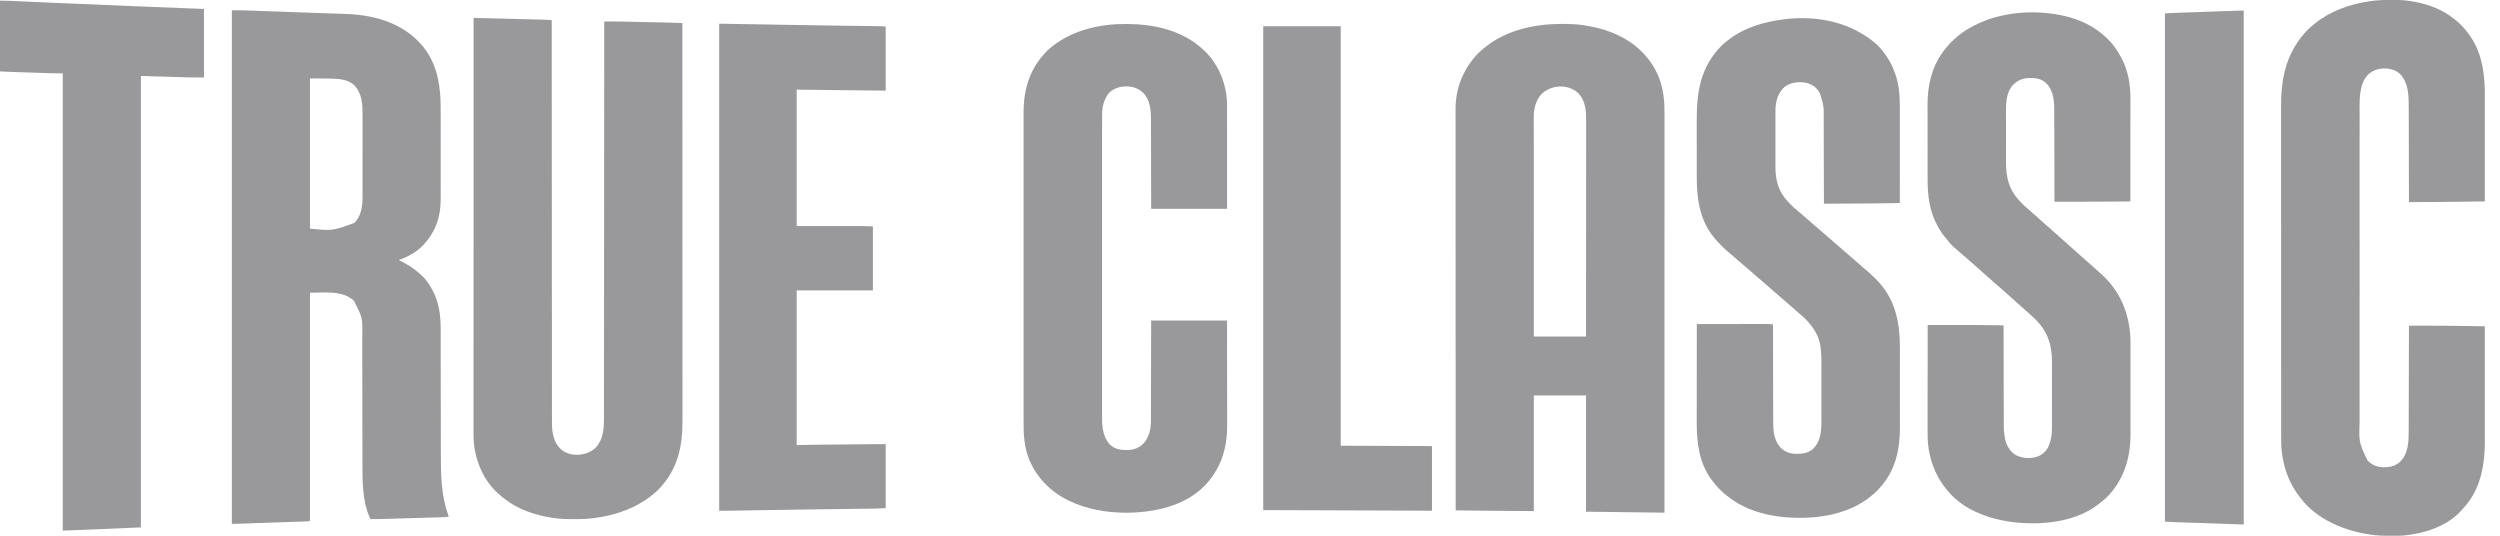
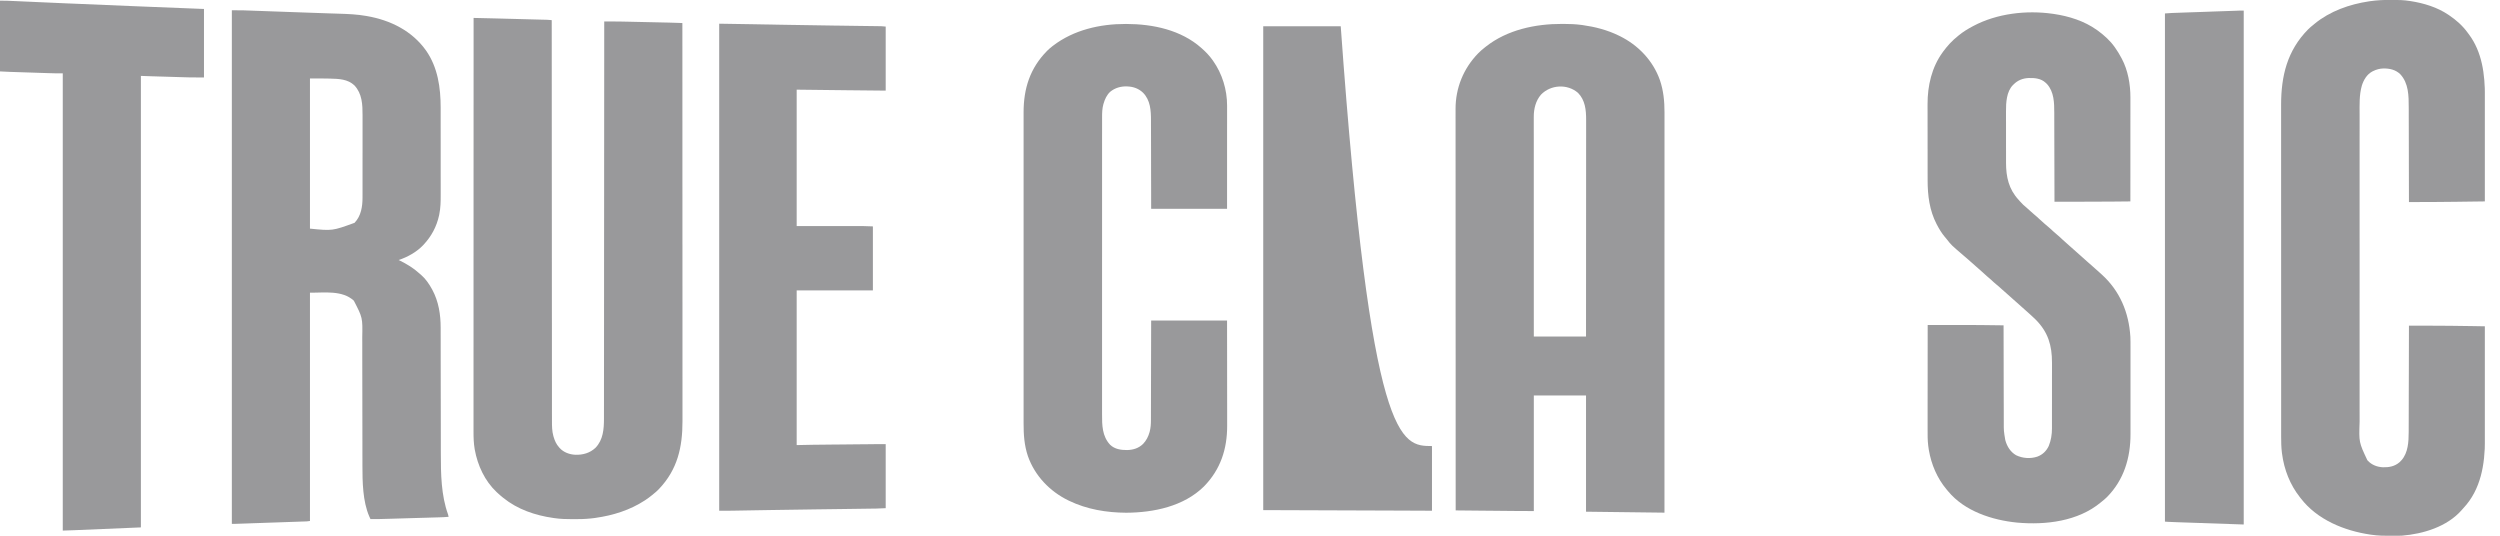
<svg xmlns="http://www.w3.org/2000/svg" width="140" height="30" viewBox="0 0 140 30" fill="none">
  <g clip-path="url(#clip0_11_324)">
    <path d="M12.983 0.574C13.477 0.574 13.477 0.574 13.629 0.58C13.647 0.58 13.665 0.581 13.683 0.581C13.742 0.584 13.8 0.586 13.858 0.588C13.901 0.589 13.944 0.591 13.987 0.592C14.102 0.596 14.217 0.601 14.332 0.605C14.442 0.609 14.552 0.613 14.662 0.616C14.882 0.624 15.102 0.632 15.321 0.64C15.53 0.647 15.739 0.655 15.948 0.662C15.961 0.663 15.974 0.663 15.987 0.664C16.115 0.668 16.242 0.673 16.37 0.677C16.434 0.679 16.497 0.682 16.561 0.684C16.579 0.685 16.579 0.685 16.598 0.685C16.774 0.692 16.949 0.698 17.124 0.704C17.557 0.72 17.989 0.735 18.422 0.749C18.477 0.751 18.532 0.752 18.587 0.754C18.605 0.755 18.623 0.755 18.641 0.756C18.675 0.757 18.71 0.758 18.745 0.759C18.825 0.762 18.906 0.764 18.986 0.767C19.495 0.782 20.006 0.804 20.507 0.893C20.527 0.897 20.527 0.897 20.547 0.9C21.865 1.129 23.078 1.727 23.863 2.837C24.52 3.781 24.677 4.909 24.677 6.032C24.677 6.103 24.677 6.175 24.677 6.246C24.677 6.386 24.677 6.525 24.677 6.665C24.677 6.778 24.677 6.892 24.677 7.005C24.677 7.328 24.678 7.651 24.678 7.974C24.678 8 24.678 8 24.678 8.027C24.678 8.053 24.678 8.053 24.678 8.079C24.678 8.361 24.678 8.642 24.678 8.924C24.678 9.214 24.678 9.504 24.678 9.794C24.678 9.956 24.678 10.119 24.679 10.281C24.679 10.419 24.679 10.558 24.679 10.696C24.679 10.766 24.679 10.837 24.679 10.907C24.68 11.275 24.675 11.64 24.6 12.002C24.596 12.021 24.593 12.039 24.589 12.058C24.452 12.689 24.163 13.229 23.724 13.7C23.712 13.713 23.699 13.726 23.687 13.74C23.321 14.12 22.823 14.395 22.325 14.561C22.343 14.569 22.36 14.578 22.378 14.586C22.781 14.785 23.151 15.007 23.484 15.311C23.523 15.346 23.562 15.38 23.602 15.414C23.843 15.625 24.037 15.912 24.19 16.192C24.196 16.204 24.202 16.215 24.209 16.226C24.565 16.885 24.677 17.615 24.677 18.356C24.677 18.389 24.677 18.422 24.677 18.455C24.677 18.546 24.677 18.636 24.677 18.726C24.677 18.824 24.678 18.921 24.678 19.019C24.678 19.188 24.678 19.357 24.678 19.526C24.679 19.771 24.679 20.016 24.679 20.261C24.68 20.66 24.681 21.059 24.681 21.458C24.681 21.47 24.681 21.482 24.681 21.494C24.682 21.771 24.682 22.049 24.682 22.326C24.683 22.338 24.683 22.35 24.683 22.362C24.683 22.422 24.683 22.482 24.683 22.542C24.683 22.554 24.683 22.566 24.683 22.578C24.683 22.602 24.683 22.626 24.683 22.65C24.683 23.059 24.684 23.468 24.685 23.877C24.685 24.121 24.686 24.365 24.686 24.609C24.686 24.776 24.686 24.944 24.686 25.112C24.687 25.208 24.687 25.305 24.687 25.401C24.687 26.536 24.701 27.736 25.093 28.815C25.106 28.857 25.114 28.899 25.122 28.942C24.932 28.961 24.742 28.966 24.551 28.972C24.516 28.973 24.48 28.974 24.444 28.975C24.348 28.978 24.251 28.981 24.155 28.983C24.074 28.986 23.993 28.988 23.912 28.991C23.721 28.996 23.53 29.002 23.338 29.007C23.142 29.013 22.946 29.019 22.75 29.024C22.581 29.029 22.412 29.035 22.242 29.039C22.142 29.042 22.041 29.045 21.94 29.048C21.127 29.072 21.127 29.072 20.747 29.068C20.733 29.037 20.719 29.006 20.704 28.975C20.696 28.958 20.689 28.94 20.68 28.923C20.309 28.071 20.296 26.97 20.296 26.058C20.296 26.024 20.296 25.99 20.296 25.956C20.296 25.864 20.296 25.773 20.296 25.681C20.296 25.581 20.296 25.482 20.295 25.382C20.295 25.21 20.295 25.038 20.295 24.866C20.294 24.617 20.294 24.368 20.294 24.119C20.293 23.714 20.292 23.309 20.292 22.904C20.292 22.892 20.292 22.88 20.292 22.868C20.291 22.586 20.291 22.304 20.291 22.022C20.291 22.01 20.291 21.997 20.291 21.985C20.291 21.924 20.291 21.863 20.29 21.801C20.29 21.789 20.29 21.777 20.29 21.765C20.29 21.74 20.29 21.716 20.29 21.692C20.29 21.276 20.289 20.86 20.288 20.445C20.288 20.196 20.288 19.948 20.287 19.7C20.287 19.529 20.287 19.359 20.287 19.189C20.287 19.091 20.286 18.993 20.286 18.895C20.308 17.792 20.308 17.792 19.815 16.838C19.162 16.238 18.151 16.4 17.358 16.39C17.358 20.609 17.358 24.828 17.358 29.175C17.237 29.195 17.237 29.195 17.173 29.198C17.159 29.198 17.144 29.199 17.129 29.199C17.114 29.2 17.098 29.2 17.082 29.201C17.065 29.201 17.048 29.202 17.031 29.203C16.975 29.204 16.918 29.206 16.862 29.208C16.822 29.21 16.781 29.211 16.741 29.213C16.631 29.216 16.521 29.22 16.411 29.224C16.297 29.228 16.182 29.232 16.067 29.236C15.874 29.242 15.681 29.249 15.488 29.256C15.29 29.262 15.091 29.269 14.893 29.276C14.881 29.277 14.869 29.277 14.856 29.277C14.832 29.278 14.807 29.279 14.782 29.28C14.77 29.28 14.758 29.281 14.746 29.281C14.733 29.282 14.721 29.282 14.709 29.283C14.508 29.29 14.308 29.297 14.107 29.303C14.039 29.306 13.97 29.308 13.902 29.311C13.794 29.314 13.687 29.318 13.579 29.322C13.54 29.323 13.5 29.324 13.461 29.326C13.407 29.328 13.353 29.329 13.299 29.331C13.284 29.332 13.268 29.332 13.252 29.333C13.238 29.333 13.223 29.334 13.208 29.334C13.195 29.335 13.183 29.335 13.17 29.336C13.108 29.337 13.045 29.337 12.983 29.337C12.983 19.845 12.983 10.353 12.983 0.574ZM17.358 4.393C17.358 7.169 17.358 9.944 17.358 12.803C18.614 12.929 18.614 12.929 19.855 12.478C20.223 12.09 20.302 11.57 20.301 11.056C20.301 11.023 20.301 11.023 20.301 10.991C20.302 10.932 20.302 10.873 20.302 10.814C20.302 10.75 20.302 10.686 20.302 10.622C20.302 10.498 20.302 10.373 20.302 10.248C20.302 10.146 20.302 10.045 20.302 9.943C20.302 9.655 20.302 9.366 20.302 9.077C20.302 9.062 20.302 9.046 20.302 9.03C20.302 9.007 20.302 9.007 20.302 8.983C20.302 8.731 20.302 8.48 20.303 8.228C20.303 7.969 20.303 7.71 20.303 7.451C20.303 7.305 20.303 7.16 20.303 7.015C20.303 6.891 20.303 6.768 20.303 6.644C20.303 6.581 20.303 6.518 20.303 6.455C20.305 5.855 20.281 5.249 19.85 4.785C19.476 4.427 18.973 4.414 18.485 4.402C18.443 4.401 18.401 4.4 18.36 4.399C18.026 4.39 17.692 4.393 17.358 4.393Z" fill="#99999B" />
    <path d="M87.482 1.339C87.504 1.339 87.525 1.339 87.548 1.339C87.896 1.34 88.238 1.351 88.583 1.399C88.596 1.4 88.609 1.402 88.622 1.404C89.324 1.502 90.006 1.678 90.645 1.99C90.668 2.001 90.668 2.001 90.69 2.012C91.733 2.519 92.571 3.393 92.957 4.493C93.156 5.08 93.213 5.677 93.212 6.293C93.212 6.333 93.212 6.372 93.212 6.411C93.212 6.519 93.212 6.626 93.212 6.734C93.212 6.839 93.212 6.944 93.212 7.049C93.212 7.266 93.212 7.484 93.212 7.701C93.212 7.921 93.212 8.141 93.212 8.361C93.212 8.382 93.212 8.382 93.212 8.403C93.212 8.474 93.212 8.545 93.212 8.616C93.212 9.129 93.212 9.643 93.212 10.156C93.212 10.664 93.212 11.172 93.212 11.681C93.212 11.696 93.212 11.712 93.212 11.729C93.212 11.873 93.212 12.017 93.212 12.161C93.212 12.52 93.212 12.878 93.211 13.237C93.211 13.253 93.211 13.269 93.211 13.286C93.211 14.08 93.211 14.874 93.211 15.668C93.211 15.943 93.211 16.219 93.211 16.494C93.211 16.52 93.211 16.52 93.211 16.546C93.211 17.34 93.211 18.134 93.211 18.929C93.211 18.98 93.211 19.032 93.211 19.084C93.211 19.425 93.211 19.767 93.211 20.109C93.211 20.789 93.211 21.469 93.211 22.149C93.211 22.182 93.211 22.214 93.211 22.247C93.21 23.244 93.21 24.242 93.21 25.239C93.21 25.279 93.21 25.32 93.21 25.36C93.21 26.476 93.21 27.593 93.21 28.709C91.76 28.691 90.31 28.673 88.817 28.655C88.817 26.507 88.817 24.359 88.817 22.146C87.852 22.146 86.887 22.146 85.894 22.146C85.894 24.282 85.894 26.418 85.894 28.619C85.595 28.619 85.296 28.619 84.997 28.616C84.959 28.616 84.921 28.615 84.882 28.615C84.78 28.614 84.677 28.613 84.575 28.612C84.467 28.611 84.359 28.61 84.251 28.609C84.048 28.607 83.845 28.605 83.641 28.603C83.41 28.601 83.178 28.599 82.946 28.597C82.47 28.592 81.994 28.588 81.518 28.583C81.518 27.887 81.518 27.191 81.517 26.495C81.517 26.481 81.517 26.468 81.517 26.453C81.517 24.993 81.516 23.533 81.516 22.073C81.516 22.04 81.516 22.008 81.516 21.975C81.516 21.294 81.516 20.613 81.516 19.932C81.515 19.59 81.515 19.248 81.515 18.906C81.515 18.854 81.515 18.802 81.515 18.751C81.515 17.956 81.515 17.162 81.514 16.367C81.514 16.351 81.514 16.333 81.514 16.316C81.514 16.041 81.514 15.765 81.514 15.49C81.514 14.697 81.513 13.904 81.513 13.111C81.513 13.094 81.513 13.078 81.513 13.061C81.513 12.703 81.513 12.344 81.513 11.986C81.513 11.842 81.513 11.698 81.513 11.554C81.513 11.538 81.513 11.522 81.513 11.506C81.513 10.998 81.513 10.49 81.513 9.982C81.512 9.47 81.512 8.958 81.512 8.446C81.512 8.375 81.512 8.305 81.512 8.234C81.512 8.22 81.512 8.206 81.512 8.192C81.512 7.972 81.512 7.753 81.512 7.534C81.511 7.318 81.511 7.102 81.512 6.886C81.512 6.77 81.512 6.655 81.511 6.539C81.511 6.434 81.511 6.329 81.512 6.224C81.512 6.186 81.511 6.148 81.511 6.111C81.507 4.929 81.955 3.83 82.778 2.986C82.89 2.873 83.006 2.769 83.132 2.672C83.154 2.654 83.177 2.636 83.199 2.618C84.398 1.667 85.981 1.334 87.482 1.339ZM86.295 5.301C85.997 5.645 85.89 6.099 85.891 6.543C85.891 6.564 85.891 6.586 85.891 6.608C85.891 6.667 85.891 6.726 85.891 6.785C85.891 6.849 85.891 6.913 85.891 6.978C85.891 7.09 85.891 7.203 85.891 7.316C85.892 7.483 85.892 7.65 85.892 7.818C85.891 8.1 85.892 8.381 85.892 8.663C85.892 8.942 85.892 9.221 85.892 9.5C85.892 9.517 85.892 9.535 85.892 9.553C85.892 9.641 85.892 9.729 85.892 9.817C85.892 10.441 85.892 11.065 85.892 11.688C85.892 12.294 85.892 12.901 85.893 13.507C85.893 13.525 85.893 13.544 85.893 13.563C85.893 13.751 85.893 13.938 85.893 14.126C85.893 14.508 85.893 14.89 85.893 15.273C85.893 15.29 85.893 15.308 85.893 15.326C85.893 15.864 85.893 16.403 85.893 16.942C85.893 16.957 85.893 16.972 85.893 16.988C85.893 17.608 85.894 18.227 85.894 18.846C86.858 18.846 87.823 18.846 88.817 18.846C88.817 17.891 88.817 17.891 88.818 16.935C88.818 16.919 88.818 16.903 88.818 16.887C88.818 16.344 88.819 15.802 88.819 15.26C88.819 15.242 88.819 15.224 88.819 15.206C88.819 14.821 88.819 14.437 88.819 14.052C88.819 13.863 88.819 13.675 88.82 13.486C88.82 13.458 88.82 13.458 88.82 13.429C88.82 12.821 88.82 12.212 88.821 11.604C88.821 10.979 88.821 10.354 88.822 9.728C88.822 9.64 88.822 9.552 88.822 9.463C88.822 9.446 88.822 9.429 88.822 9.411C88.822 9.131 88.822 8.851 88.822 8.572C88.823 8.29 88.823 8.009 88.823 7.728C88.823 7.561 88.823 7.394 88.823 7.227C88.823 7.115 88.823 7.003 88.823 6.891C88.823 6.828 88.823 6.764 88.823 6.701C88.825 6.161 88.769 5.605 88.368 5.2C87.772 4.684 86.837 4.738 86.295 5.301Z" fill="#99999B" />
    <path d="M26.521 1.004C26.631 1.007 26.741 1.009 26.852 1.011C26.889 1.012 26.926 1.013 26.963 1.014C27.224 1.019 27.485 1.025 27.746 1.032C27.768 1.033 27.789 1.033 27.811 1.034C27.857 1.035 27.903 1.036 27.949 1.037C27.974 1.038 27.974 1.038 28 1.039C28.035 1.04 28.07 1.04 28.105 1.041C28.159 1.043 28.213 1.044 28.267 1.046C28.439 1.05 28.61 1.055 28.781 1.059C28.977 1.064 29.172 1.07 29.368 1.075C29.521 1.079 29.674 1.083 29.827 1.087C29.918 1.089 30.008 1.091 30.099 1.094C30.184 1.096 30.269 1.098 30.353 1.101C30.384 1.101 30.415 1.102 30.446 1.103C30.488 1.104 30.531 1.105 30.573 1.106C30.597 1.107 30.62 1.108 30.645 1.108C30.701 1.11 30.756 1.115 30.811 1.121C30.827 1.123 30.843 1.124 30.86 1.126C30.878 1.128 30.878 1.128 30.897 1.13C30.897 1.149 30.897 1.169 30.897 1.189C30.897 1.865 30.897 2.541 30.898 3.217C30.898 3.237 30.898 3.237 30.898 3.258C30.898 4.717 30.899 6.176 30.9 7.635C30.9 7.667 30.9 7.699 30.9 7.732C30.901 8.412 30.901 9.092 30.901 9.773C30.902 10.114 30.902 10.456 30.902 10.798C30.902 10.85 30.902 10.901 30.902 10.953C30.903 11.746 30.903 12.54 30.904 13.334C30.904 13.351 30.904 13.368 30.904 13.385C30.904 13.661 30.904 13.936 30.904 14.211C30.904 15.003 30.905 15.796 30.905 16.588C30.905 16.612 30.905 16.612 30.905 16.637C30.906 16.995 30.906 17.353 30.906 17.711C30.906 17.855 30.907 17.999 30.907 18.143C30.907 18.166 30.907 18.166 30.907 18.191C30.907 18.698 30.907 19.206 30.907 19.713C30.908 20.225 30.908 20.736 30.908 21.247C30.908 21.318 30.909 21.389 30.909 21.459C30.909 21.473 30.909 21.487 30.909 21.502C30.909 21.721 30.909 21.94 30.909 22.159C30.909 22.375 30.909 22.591 30.909 22.806C30.909 22.922 30.91 23.037 30.909 23.152C30.909 23.258 30.91 23.363 30.91 23.468C30.91 23.505 30.91 23.543 30.91 23.581C30.909 23.86 30.913 24.144 30.988 24.415C30.992 24.429 30.996 24.443 31 24.457C31.062 24.673 31.155 24.884 31.309 25.051C31.32 25.064 31.332 25.077 31.344 25.091C31.569 25.337 31.899 25.453 32.227 25.467C32.645 25.479 33.036 25.369 33.346 25.078C33.78 24.629 33.822 24.024 33.822 23.432C33.822 23.393 33.822 23.354 33.822 23.315C33.822 23.208 33.822 23.102 33.822 22.995C33.822 22.879 33.822 22.763 33.823 22.647C33.823 22.443 33.823 22.24 33.823 22.036C33.823 21.818 33.823 21.599 33.823 21.381C33.823 21.367 33.823 21.354 33.823 21.339C33.824 21.269 33.824 21.199 33.824 21.128C33.824 20.619 33.824 20.11 33.825 19.601C33.825 19.097 33.825 18.593 33.826 18.089C33.826 18.073 33.826 18.058 33.826 18.042C33.826 17.898 33.826 17.756 33.826 17.613C33.826 17.257 33.827 16.901 33.827 16.546C33.827 16.53 33.827 16.514 33.827 16.497C33.827 15.71 33.828 14.922 33.828 14.135C33.829 13.862 33.829 13.589 33.829 13.315C33.829 13.298 33.829 13.281 33.829 13.264C33.83 12.476 33.83 11.688 33.831 10.901C33.831 10.85 33.831 10.798 33.831 10.747C33.831 10.408 33.831 10.069 33.831 9.73C33.832 9.056 33.833 8.381 33.833 7.707C33.833 7.675 33.833 7.643 33.833 7.611C33.834 6.165 33.835 4.719 33.836 3.273C33.836 3.26 33.836 3.246 33.836 3.232C33.837 2.555 33.837 1.878 33.837 1.201C33.923 1.201 34.009 1.201 34.095 1.201C34.124 1.201 34.153 1.201 34.182 1.201C34.398 1.201 34.614 1.203 34.83 1.208C34.862 1.208 34.893 1.209 34.925 1.21C35.009 1.212 35.092 1.213 35.176 1.215C35.265 1.217 35.354 1.219 35.442 1.221C35.591 1.224 35.74 1.228 35.889 1.231C36.059 1.235 36.23 1.239 36.401 1.242C36.567 1.246 36.733 1.25 36.899 1.253C36.969 1.255 37.039 1.256 37.109 1.258C37.191 1.26 37.274 1.262 37.356 1.263C37.386 1.264 37.416 1.265 37.446 1.265C37.627 1.269 37.809 1.275 37.991 1.282C38.012 1.283 38.033 1.284 38.056 1.285C38.108 1.287 38.16 1.289 38.213 1.291C38.213 1.995 38.213 2.699 38.214 3.403C38.214 3.417 38.214 3.431 38.214 3.445C38.214 4.921 38.215 6.398 38.215 7.875C38.215 7.908 38.215 7.94 38.215 7.973C38.215 8.662 38.215 9.351 38.215 10.04C38.216 10.386 38.216 10.732 38.216 11.078C38.216 11.13 38.216 11.182 38.216 11.235C38.216 12.038 38.216 12.842 38.216 13.645C38.217 13.662 38.217 13.68 38.217 13.697C38.217 13.976 38.217 14.254 38.217 14.532C38.217 15.334 38.218 16.137 38.218 16.939C38.218 16.955 38.218 16.972 38.218 16.989C38.218 17.351 38.218 17.713 38.218 18.076C38.218 18.222 38.218 18.368 38.218 18.514C38.218 18.529 38.218 18.545 38.218 18.562C38.218 19.076 38.218 19.589 38.218 20.103C38.219 20.62 38.219 21.138 38.219 21.656C38.219 21.728 38.219 21.799 38.219 21.871C38.219 21.892 38.219 21.892 38.219 21.914C38.219 22.135 38.219 22.357 38.219 22.579C38.219 22.797 38.219 23.016 38.219 23.234C38.219 23.351 38.219 23.468 38.219 23.584C38.222 25.041 37.938 26.299 36.904 27.382C36.891 27.395 36.878 27.409 36.865 27.422C36.781 27.51 36.689 27.586 36.595 27.661C36.569 27.681 36.545 27.702 36.52 27.723C36.405 27.818 36.287 27.906 36.163 27.988C36.144 28.001 36.126 28.013 36.106 28.026C35.279 28.566 34.33 28.863 33.357 29C33.337 29.003 33.318 29.006 33.298 29.009C33.233 29.017 33.168 29.025 33.102 29.032C33.087 29.033 33.073 29.035 33.058 29.036C32.752 29.068 32.449 29.074 32.142 29.073C32.118 29.073 32.094 29.073 32.07 29.073C31.723 29.072 31.383 29.065 31.04 29.014C31.018 29.011 30.996 29.008 30.974 29.004C29.976 28.862 28.98 28.525 28.189 27.884C28.165 27.865 28.165 27.865 28.141 27.846C28.038 27.764 27.94 27.677 27.844 27.587C27.826 27.57 27.826 27.57 27.808 27.554C27.149 26.934 26.747 26.064 26.588 25.184C26.586 25.169 26.583 25.155 26.58 25.139C26.526 24.818 26.516 24.493 26.517 24.168C26.517 24.127 26.517 24.086 26.517 24.046C26.517 23.935 26.517 23.823 26.517 23.712C26.517 23.604 26.517 23.495 26.517 23.387C26.517 23.162 26.517 22.938 26.517 22.713C26.517 22.486 26.517 22.258 26.517 22.031C26.517 22.017 26.517 22.002 26.517 21.987C26.517 21.914 26.517 21.84 26.517 21.767C26.517 21.237 26.517 20.706 26.517 20.176C26.518 19.651 26.518 19.126 26.518 18.601C26.518 18.584 26.518 18.568 26.518 18.551C26.518 18.402 26.518 18.253 26.518 18.104C26.518 17.733 26.518 17.363 26.518 16.992C26.518 16.975 26.518 16.958 26.518 16.941C26.518 16.121 26.518 15.3 26.518 14.48C26.519 14.196 26.519 13.911 26.519 13.627C26.519 13.609 26.519 13.591 26.519 13.573C26.519 12.752 26.519 11.931 26.519 11.11C26.519 11.057 26.519 11.004 26.519 10.95C26.519 10.597 26.519 10.244 26.519 9.891C26.52 9.188 26.52 8.485 26.52 7.782C26.52 7.748 26.52 7.715 26.52 7.682C26.52 6.175 26.52 4.669 26.521 3.163C26.521 3.148 26.521 3.134 26.521 3.12C26.521 2.415 26.521 1.709 26.521 1.004Z" fill="#99999B" />
    <path d="M114.943 0.771C114.965 0.774 114.987 0.777 115.009 0.78C115.865 0.906 116.727 1.176 117.436 1.686C117.454 1.699 117.473 1.712 117.492 1.726C117.84 1.982 118.172 2.281 118.422 2.636C118.431 2.648 118.439 2.661 118.448 2.673C118.577 2.858 118.694 3.047 118.799 3.246C118.804 3.256 118.81 3.267 118.816 3.278C119.167 3.933 119.305 4.724 119.303 5.459C119.303 5.484 119.303 5.51 119.303 5.535C119.303 5.604 119.303 5.672 119.303 5.741C119.303 5.816 119.303 5.89 119.303 5.964C119.303 6.093 119.303 6.222 119.303 6.351C119.302 6.537 119.302 6.723 119.302 6.909C119.302 7.211 119.302 7.513 119.302 7.815C119.302 8.108 119.302 8.401 119.302 8.695C119.302 8.713 119.302 8.731 119.302 8.75C119.302 8.84 119.302 8.931 119.302 9.022C119.301 9.774 119.301 10.527 119.301 11.279C118.999 11.282 118.698 11.285 118.396 11.288C118.373 11.288 118.351 11.289 118.327 11.289C117.553 11.296 116.78 11.299 116.006 11.298C115.994 11.298 115.982 11.298 115.969 11.298C115.663 11.298 115.357 11.298 115.051 11.297C115.051 11.286 115.051 11.274 115.051 11.263C115.049 10.588 115.048 9.913 115.046 9.238C115.046 9.157 115.045 9.076 115.045 8.994C115.045 8.97 115.045 8.97 115.045 8.945C115.044 8.684 115.044 8.423 115.043 8.162C115.043 7.894 115.042 7.626 115.041 7.357C115.041 7.192 115.04 7.027 115.04 6.862C115.04 6.748 115.039 6.634 115.039 6.521C115.039 6.455 115.039 6.39 115.039 6.325C115.038 5.76 115.032 5.146 114.629 4.703C114.607 4.683 114.607 4.683 114.585 4.662C114.576 4.654 114.568 4.645 114.559 4.637C114.297 4.391 113.945 4.359 113.604 4.369C113.274 4.384 112.988 4.495 112.756 4.734C112.744 4.745 112.733 4.755 112.722 4.766C112.363 5.132 112.334 5.751 112.336 6.23C112.336 6.264 112.336 6.299 112.336 6.333C112.336 6.426 112.336 6.519 112.336 6.611C112.337 6.709 112.337 6.807 112.337 6.904C112.337 7.068 112.337 7.232 112.337 7.396C112.337 7.585 112.338 7.773 112.337 7.962C112.337 8.145 112.337 8.327 112.338 8.51C112.338 8.587 112.338 8.664 112.338 8.742C112.338 8.833 112.338 8.924 112.338 9.015C112.338 9.048 112.338 9.081 112.338 9.114C112.337 9.906 112.492 10.599 113.042 11.189C113.062 11.213 113.082 11.236 113.102 11.259C113.232 11.408 113.373 11.543 113.528 11.666C113.59 11.717 113.648 11.771 113.706 11.826C113.779 11.895 113.852 11.961 113.93 12.023C114.032 12.105 114.127 12.194 114.222 12.283C114.277 12.334 114.332 12.384 114.389 12.433C114.43 12.468 114.47 12.505 114.51 12.541C114.57 12.596 114.632 12.648 114.696 12.699C114.791 12.776 114.88 12.86 114.969 12.944C115.033 13.004 115.098 13.062 115.167 13.117C115.275 13.203 115.373 13.297 115.473 13.391C115.529 13.444 115.586 13.495 115.645 13.545C115.686 13.581 115.727 13.618 115.768 13.655C115.822 13.703 115.875 13.751 115.929 13.799C115.999 13.859 116.068 13.921 116.137 13.983C116.175 14.018 116.214 14.052 116.252 14.085C116.322 14.146 116.391 14.208 116.46 14.27C116.498 14.305 116.536 14.339 116.575 14.372C116.675 14.46 116.774 14.549 116.872 14.638C116.982 14.737 117.093 14.836 117.205 14.931C117.341 15.047 117.474 15.165 117.604 15.287C117.633 15.313 117.661 15.339 117.69 15.365C118.713 16.287 119.218 17.501 119.301 18.864C119.309 19.052 119.308 19.239 119.308 19.427C119.308 19.498 119.308 19.57 119.308 19.642C119.308 19.781 119.308 19.921 119.308 20.06C119.308 20.174 119.308 20.287 119.308 20.401C119.308 20.417 119.308 20.433 119.308 20.45C119.308 20.483 119.308 20.516 119.308 20.549C119.308 20.858 119.308 21.167 119.308 21.476C119.307 21.74 119.307 22.004 119.308 22.268C119.308 22.576 119.308 22.884 119.308 23.192C119.308 23.225 119.308 23.258 119.308 23.291C119.308 23.307 119.308 23.323 119.308 23.34C119.308 23.453 119.308 23.566 119.308 23.68C119.308 23.818 119.308 23.956 119.308 24.094C119.308 24.164 119.308 24.235 119.308 24.305C119.311 25.634 118.941 26.875 117.991 27.836C117.895 27.931 117.793 28.016 117.687 28.099C117.673 28.11 117.66 28.122 117.646 28.133C116.368 29.197 114.554 29.41 112.953 29.265C111.563 29.127 110.019 28.629 109.095 27.512C109.084 27.499 109.073 27.485 109.062 27.472C109.044 27.451 109.027 27.43 109.009 27.41C108.483 26.783 108.155 26.014 108.017 25.21C108.014 25.194 108.012 25.178 108.009 25.162C108 25.107 107.993 25.052 107.986 24.997C107.983 24.98 107.983 24.98 107.981 24.962C107.942 24.654 107.945 24.345 107.946 24.034C107.946 23.955 107.946 23.877 107.946 23.798C107.946 23.663 107.946 23.527 107.946 23.392C107.946 23.196 107.946 23 107.946 22.804C107.947 22.485 107.947 22.167 107.947 21.849C107.947 21.54 107.948 21.232 107.948 20.923C107.948 20.904 107.948 20.885 107.948 20.865C107.948 20.769 107.948 20.674 107.948 20.578C107.948 19.785 107.949 18.993 107.95 18.201C108.311 18.2 108.671 18.2 109.032 18.2C109.2 18.2 109.368 18.2 109.535 18.199C110.424 18.198 111.312 18.203 112.2 18.219C112.2 18.231 112.2 18.243 112.2 18.256C112.201 18.99 112.203 19.723 112.205 20.457C112.205 20.545 112.205 20.633 112.205 20.722C112.205 20.739 112.205 20.757 112.205 20.775C112.206 21.059 112.207 21.342 112.207 21.626C112.208 21.918 112.209 22.209 112.209 22.501C112.21 22.68 112.21 22.86 112.211 23.04C112.211 23.163 112.211 23.287 112.211 23.41C112.212 23.481 112.212 23.552 112.212 23.623C112.21 24.127 112.21 24.127 112.292 24.623C112.297 24.645 112.297 24.645 112.303 24.668C112.396 25.006 112.592 25.315 112.901 25.492C113.261 25.668 113.704 25.7 114.085 25.573C114.381 25.466 114.592 25.263 114.728 24.979C114.858 24.663 114.91 24.331 114.91 23.991C114.91 23.973 114.91 23.956 114.91 23.939C114.91 23.882 114.91 23.825 114.91 23.768C114.91 23.727 114.91 23.686 114.91 23.645C114.91 23.534 114.91 23.422 114.91 23.311C114.91 23.241 114.91 23.172 114.91 23.102C114.911 22.871 114.911 22.64 114.911 22.409C114.911 22.397 114.911 22.385 114.911 22.372C114.911 22.359 114.911 22.347 114.911 22.334C114.911 22.133 114.911 21.932 114.911 21.731C114.911 21.524 114.911 21.317 114.911 21.11C114.911 20.994 114.912 20.878 114.912 20.762C114.912 20.652 114.912 20.543 114.912 20.433C114.912 20.394 114.912 20.354 114.912 20.314C114.914 19.345 114.694 18.603 114.007 17.907C113.914 17.814 113.82 17.724 113.721 17.638C113.677 17.599 113.633 17.559 113.589 17.519C113.521 17.457 113.453 17.396 113.384 17.336C113.341 17.299 113.299 17.261 113.258 17.224C113.204 17.175 113.151 17.127 113.096 17.08C113.026 17.019 112.958 16.957 112.889 16.895C112.851 16.861 112.812 16.827 112.773 16.793C112.704 16.732 112.635 16.67 112.566 16.608C112.528 16.574 112.489 16.54 112.451 16.506C112.381 16.445 112.312 16.383 112.243 16.321C112.194 16.277 112.143 16.233 112.093 16.189C112.052 16.152 112.011 16.115 111.97 16.078C111.909 16.023 111.848 15.971 111.784 15.92C111.688 15.843 111.599 15.76 111.51 15.675C111.431 15.601 111.349 15.531 111.264 15.463C111.179 15.393 111.1 15.317 111.02 15.242C110.936 15.164 110.849 15.089 110.762 15.014C110.639 14.91 110.519 14.803 110.4 14.694C110.3 14.601 110.195 14.513 110.092 14.424C110.047 14.386 110.003 14.348 109.958 14.31C109.947 14.3 109.936 14.29 109.924 14.28C109.274 13.723 109.274 13.723 109.026 13.406C108.986 13.354 108.944 13.305 108.901 13.256C108.731 13.051 108.593 12.824 108.47 12.588C108.459 12.568 108.459 12.568 108.448 12.547C108.053 11.785 107.947 10.949 107.947 10.102C107.947 10.039 107.947 9.977 107.947 9.914C107.946 9.778 107.946 9.642 107.946 9.506C107.946 9.421 107.946 9.335 107.946 9.25C107.946 9.013 107.946 8.776 107.946 8.539C107.946 8.524 107.946 8.509 107.946 8.493C107.946 8.478 107.946 8.463 107.946 8.447C107.946 8.417 107.946 8.386 107.946 8.355C107.945 8.34 107.945 8.325 107.945 8.309C107.945 8.063 107.945 7.817 107.945 7.57C107.944 7.317 107.944 7.063 107.944 6.809C107.944 6.667 107.944 6.525 107.944 6.383C107.943 6.262 107.943 6.141 107.943 6.019C107.943 5.958 107.943 5.896 107.943 5.835C107.94 4.805 108.176 3.767 108.793 2.923C108.8 2.913 108.807 2.903 108.814 2.893C109.051 2.571 109.32 2.273 109.635 2.026C109.648 2.015 109.661 2.005 109.674 1.993C109.918 1.789 110.197 1.619 110.478 1.47C110.489 1.465 110.5 1.459 110.511 1.453C111.825 0.754 113.479 0.563 114.943 0.771Z" fill="#99999B" />
    <path d="M133.901 -0.006C133.934 -0.006 133.934 -0.006 133.969 -0.005C134.295 -0.005 134.615 0.002 134.937 0.054C134.958 0.057 134.979 0.06 135 0.063C135.739 0.179 136.48 0.404 137.107 0.825C137.119 0.833 137.131 0.841 137.143 0.849C137.535 1.112 137.901 1.435 138.18 1.818C138.201 1.847 138.223 1.875 138.244 1.904C139.004 2.908 139.158 4.175 139.155 5.395C139.155 5.474 139.155 5.554 139.155 5.633C139.155 5.77 139.155 5.906 139.155 6.043C139.155 6.241 139.155 6.439 139.155 6.636C139.155 6.957 139.154 7.278 139.154 7.599C139.154 7.911 139.153 8.222 139.153 8.533C139.153 8.562 139.153 8.562 139.153 8.592C139.153 8.688 139.153 8.785 139.153 8.882C139.153 9.681 139.152 10.48 139.151 11.279C138.785 11.284 138.419 11.289 138.053 11.293C137.883 11.295 137.713 11.297 137.542 11.3C136.662 11.311 135.782 11.318 134.901 11.315C134.901 11.303 134.901 11.291 134.901 11.278C134.9 10.559 134.898 9.841 134.896 9.122C134.896 9.035 134.896 8.949 134.896 8.862C134.896 8.836 134.896 8.836 134.896 8.81C134.895 8.532 134.894 8.254 134.894 7.976C134.893 7.69 134.892 7.404 134.892 7.118C134.891 6.942 134.891 6.766 134.89 6.59C134.89 6.469 134.89 6.348 134.89 6.227C134.889 6.158 134.889 6.088 134.889 6.018C134.889 5.371 134.886 4.657 134.414 4.155C134.153 3.902 133.818 3.829 133.466 3.834C133.263 3.84 133.075 3.891 132.893 3.981C132.87 3.992 132.87 3.992 132.847 4.004C132.545 4.168 132.367 4.469 132.265 4.788C132.112 5.316 132.137 5.868 132.138 6.412C132.138 6.507 132.138 6.602 132.138 6.696C132.137 6.862 132.137 7.029 132.138 7.195C132.138 7.441 132.138 7.688 132.137 7.935C132.137 8.351 132.137 8.766 132.137 9.182C132.137 9.195 132.137 9.207 132.137 9.22C132.137 9.233 132.137 9.245 132.137 9.259C132.137 9.645 132.138 10.03 132.137 10.416C132.137 10.442 132.137 10.468 132.137 10.494C132.137 10.598 132.137 10.702 132.137 10.806C132.137 11.097 132.137 11.388 132.137 11.678C132.137 11.692 132.137 11.705 132.137 11.719C132.137 12.14 132.137 12.562 132.137 12.983C132.137 12.997 132.137 13.011 132.137 13.025C132.138 13.247 132.138 13.469 132.138 13.691C132.138 14.571 132.138 15.451 132.138 16.331C132.138 16.553 132.137 16.775 132.137 16.996C132.137 17.01 132.137 17.024 132.137 17.038C132.137 17.459 132.137 17.88 132.137 18.301C132.137 18.314 132.137 18.328 132.137 18.341C132.137 18.632 132.137 18.922 132.137 19.213C132.137 19.317 132.137 19.421 132.137 19.524C132.137 19.55 132.137 19.576 132.137 19.602C132.138 19.988 132.137 20.374 132.137 20.76C132.137 20.772 132.137 20.785 132.137 20.798C132.137 20.81 132.137 20.823 132.137 20.836C132.137 21.262 132.137 21.688 132.137 22.114C132.138 22.359 132.138 22.605 132.137 22.85C132.137 23.014 132.137 23.178 132.138 23.342C132.138 23.436 132.138 23.529 132.138 23.622C132.098 24.765 132.098 24.765 132.57 25.768C132.581 25.78 132.592 25.793 132.603 25.805C132.823 26.04 133.128 26.153 133.445 26.167C133.784 26.177 134.105 26.117 134.37 25.888C134.398 25.861 134.426 25.832 134.453 25.804C134.466 25.791 134.478 25.778 134.491 25.765C134.854 25.35 134.886 24.731 134.886 24.208C134.886 24.182 134.886 24.156 134.887 24.13C134.887 24.059 134.887 23.989 134.887 23.918C134.887 23.842 134.887 23.765 134.888 23.689C134.888 23.557 134.888 23.425 134.889 23.293C134.889 23.102 134.89 22.911 134.89 22.72C134.891 22.41 134.892 22.1 134.892 21.791C134.893 21.49 134.894 21.189 134.895 20.888C134.895 20.86 134.895 20.86 134.895 20.832C134.895 20.739 134.895 20.645 134.896 20.552C134.898 19.78 134.9 19.009 134.901 18.237C135.073 18.237 135.245 18.237 135.417 18.237C135.497 18.237 135.577 18.236 135.656 18.236C136.143 18.236 136.63 18.238 137.117 18.244C137.184 18.245 137.251 18.245 137.317 18.246C137.737 18.25 138.156 18.257 138.576 18.263C138.641 18.264 138.706 18.265 138.771 18.267C138.898 18.268 139.025 18.271 139.151 18.273C139.152 19.148 139.153 20.024 139.153 20.899C139.153 21.003 139.153 21.106 139.153 21.21C139.153 21.241 139.153 21.241 139.153 21.272C139.153 21.605 139.154 21.938 139.154 22.271C139.154 22.614 139.155 22.956 139.155 23.298C139.155 23.509 139.155 23.72 139.155 23.93C139.155 24.075 139.155 24.22 139.155 24.365C139.155 24.449 139.155 24.532 139.156 24.615C139.159 25.991 138.932 27.41 137.954 28.451C137.919 28.488 137.887 28.526 137.855 28.564C137.038 29.496 135.705 29.9 134.512 29.996C134.412 30.003 134.312 30.003 134.212 30.004C134.179 30.004 134.179 30.004 134.144 30.004C134.072 30.004 134 30.005 133.927 30.005C133.915 30.005 133.903 30.005 133.89 30.005C133.525 30.005 133.165 30 132.803 29.946C132.781 29.943 132.759 29.94 132.737 29.937C131.28 29.723 129.76 29.105 128.84 27.902C128.826 27.884 128.812 27.866 128.797 27.848C128.24 27.143 127.911 26.298 127.795 25.411C127.792 25.389 127.789 25.367 127.786 25.344C127.75 25.048 127.744 24.751 127.744 24.453C127.744 24.42 127.744 24.386 127.744 24.352C127.744 24.26 127.744 24.169 127.744 24.077C127.744 23.976 127.744 23.876 127.744 23.776C127.744 23.601 127.744 23.425 127.744 23.25C127.744 23.062 127.744 22.873 127.744 22.685C127.744 22.674 127.744 22.662 127.744 22.649C127.744 22.601 127.744 22.552 127.744 22.504C127.744 21.998 127.744 21.493 127.744 20.988C127.744 20.933 127.744 20.879 127.744 20.825C127.744 20.811 127.744 20.798 127.744 20.784C127.744 20.485 127.744 20.185 127.743 19.886C127.743 19.763 127.743 19.639 127.743 19.516C127.743 19.502 127.743 19.489 127.743 19.475C127.743 18.694 127.743 17.913 127.743 17.132C127.743 17.103 127.743 17.074 127.743 17.045C127.743 16.913 127.743 16.781 127.743 16.649C127.743 16.59 127.743 16.532 127.743 16.473C127.743 16.444 127.743 16.414 127.743 16.385C127.743 15.455 127.743 14.525 127.743 13.595C127.743 13.36 127.743 13.126 127.743 12.892C127.743 12.87 127.743 12.87 127.743 12.848C127.743 12.403 127.743 11.958 127.742 11.513C127.742 11.499 127.742 11.485 127.742 11.471C127.742 11.164 127.742 10.857 127.742 10.55C127.742 10.44 127.742 10.33 127.742 10.22C127.742 10.193 127.742 10.165 127.742 10.138C127.742 9.703 127.742 9.269 127.742 8.834C127.742 8.396 127.742 7.958 127.742 7.52C127.742 7.46 127.742 7.399 127.742 7.338C127.742 7.326 127.742 7.314 127.742 7.302C127.742 7.103 127.742 6.905 127.742 6.706C127.742 6.532 127.742 6.359 127.742 6.186C127.742 6.087 127.742 5.988 127.742 5.89C127.74 4.261 128.081 2.835 129.253 1.646C129.349 1.55 129.451 1.465 129.558 1.381C129.578 1.364 129.599 1.347 129.619 1.33C130.475 0.624 131.581 0.236 132.667 0.075C132.69 0.072 132.713 0.068 132.737 0.065C133.125 0.01 133.51 -0.007 133.901 -0.006Z" fill="#99999B" />
-     <path d="M105.078 2.47C105.215 2.601 105.342 2.736 105.457 2.887C105.465 2.897 105.473 2.907 105.481 2.917C105.605 3.08 105.715 3.247 105.816 3.425C105.825 3.441 105.825 3.441 105.834 3.457C105.944 3.648 106.026 3.847 106.103 4.053C106.11 4.072 106.11 4.072 106.118 4.092C106.357 4.734 106.393 5.406 106.392 6.083C106.392 6.154 106.392 6.226 106.392 6.297C106.392 6.419 106.392 6.542 106.392 6.665C106.392 6.843 106.391 7.02 106.391 7.198C106.391 7.486 106.391 7.774 106.391 8.063C106.391 8.343 106.391 8.622 106.391 8.902C106.391 8.92 106.391 8.937 106.391 8.955C106.391 9.041 106.391 9.128 106.391 9.215C106.39 9.933 106.39 10.651 106.39 11.369C105.906 11.38 105.421 11.389 104.937 11.392C104.863 11.393 104.789 11.393 104.714 11.393C104.59 11.394 104.466 11.395 104.342 11.396C104.185 11.397 104.028 11.398 103.871 11.399C103.732 11.399 103.594 11.4 103.456 11.401C103.413 11.401 103.37 11.402 103.327 11.402C102.931 11.404 102.536 11.405 102.14 11.405C102.14 11.394 102.14 11.383 102.14 11.372C102.138 10.727 102.137 10.083 102.135 9.438C102.135 9.361 102.134 9.283 102.134 9.205C102.134 9.182 102.134 9.182 102.134 9.159C102.133 8.909 102.133 8.66 102.132 8.411C102.132 8.155 102.131 7.898 102.13 7.642C102.13 7.484 102.129 7.327 102.129 7.169C102.129 7.06 102.129 6.952 102.128 6.843C102.128 6.781 102.128 6.718 102.128 6.656C102.132 5.936 102.132 5.936 101.925 5.254C101.918 5.24 101.911 5.226 101.904 5.211C101.758 4.929 101.539 4.768 101.243 4.662C101.19 4.646 101.137 4.634 101.082 4.626C101.07 4.624 101.057 4.622 101.044 4.62C100.673 4.57 100.269 4.627 99.961 4.848C99.752 5.017 99.622 5.229 99.534 5.481C99.53 5.493 99.526 5.505 99.522 5.517C99.434 5.789 99.424 6.075 99.425 6.359C99.425 6.394 99.425 6.43 99.425 6.466C99.425 6.561 99.425 6.657 99.425 6.752C99.425 6.853 99.425 6.954 99.425 7.055C99.425 7.224 99.425 7.394 99.425 7.563C99.425 7.757 99.425 7.952 99.425 8.147C99.425 8.315 99.425 8.483 99.425 8.651C99.425 8.751 99.425 8.851 99.425 8.951C99.425 9.045 99.425 9.14 99.425 9.234C99.425 9.268 99.425 9.302 99.425 9.336C99.423 9.96 99.54 10.563 99.934 11.064C99.948 11.081 99.961 11.098 99.975 11.116C100.168 11.352 100.385 11.577 100.625 11.764C100.675 11.803 100.721 11.846 100.768 11.889C100.832 11.948 100.898 12.004 100.965 12.059C101.051 12.128 101.131 12.201 101.212 12.275C101.26 12.318 101.309 12.359 101.36 12.4C101.445 12.469 101.526 12.541 101.606 12.616C101.655 12.659 101.704 12.7 101.754 12.741C101.84 12.809 101.92 12.882 102.001 12.956C102.049 12.999 102.098 13.04 102.148 13.08C102.229 13.146 102.306 13.215 102.382 13.286C102.456 13.354 102.533 13.417 102.611 13.48C102.679 13.536 102.743 13.596 102.808 13.656C102.856 13.699 102.905 13.739 102.955 13.78C103.036 13.845 103.113 13.914 103.189 13.985C103.247 14.039 103.307 14.09 103.368 14.139C103.449 14.204 103.526 14.273 103.602 14.344C103.659 14.397 103.718 14.448 103.78 14.497C103.855 14.557 103.926 14.62 103.996 14.686C104.082 14.767 104.171 14.843 104.263 14.917C104.325 14.968 104.384 15.022 104.444 15.076C104.49 15.118 104.539 15.157 104.588 15.196C104.672 15.264 104.748 15.338 104.824 15.415C104.86 15.451 104.896 15.484 104.935 15.517C105.041 15.607 105.132 15.712 105.224 15.816C105.233 15.826 105.242 15.836 105.251 15.846C106.16 16.86 106.397 18.13 106.394 19.455C106.394 19.521 106.394 19.588 106.395 19.654C106.395 19.783 106.395 19.912 106.395 20.041C106.395 20.146 106.395 20.251 106.395 20.356C106.395 20.371 106.395 20.386 106.395 20.402C106.395 20.433 106.395 20.463 106.395 20.494C106.395 20.78 106.395 21.066 106.394 21.351C106.394 21.595 106.394 21.84 106.394 22.084C106.395 22.369 106.395 22.654 106.395 22.939C106.395 22.97 106.395 23 106.395 23.03C106.395 23.046 106.395 23.061 106.395 23.076C106.395 23.181 106.395 23.285 106.395 23.39C106.395 23.518 106.395 23.646 106.395 23.774C106.394 23.839 106.394 23.904 106.395 23.969C106.397 25.21 106.121 26.407 105.25 27.335C105.215 27.373 105.182 27.411 105.149 27.45C105.103 27.504 105.053 27.55 104.999 27.596C104.966 27.624 104.933 27.652 104.901 27.681C103.851 28.61 102.399 28.964 101.028 28.996C101.006 28.996 101.006 28.996 100.983 28.997C99.603 29.029 98.078 28.764 96.94 27.938C96.921 27.924 96.902 27.911 96.883 27.896C96.829 27.857 96.777 27.817 96.725 27.776C96.709 27.764 96.693 27.752 96.677 27.739C96.357 27.484 96.087 27.192 95.846 26.862C95.838 26.851 95.83 26.84 95.822 26.829C95.144 25.897 95.014 24.769 95.017 23.652C95.017 23.577 95.017 23.503 95.017 23.429C95.017 23.301 95.017 23.173 95.017 23.045C95.017 22.86 95.018 22.675 95.018 22.49C95.018 22.19 95.018 21.89 95.018 21.59C95.019 21.298 95.019 21.007 95.019 20.716C95.019 20.698 95.019 20.68 95.019 20.661C95.019 20.571 95.019 20.48 95.019 20.39C95.019 19.642 95.02 18.895 95.021 18.147C95.534 18.147 96.046 18.146 96.559 18.146C96.619 18.146 96.68 18.146 96.741 18.146C96.753 18.146 96.765 18.146 96.777 18.146C96.972 18.146 97.167 18.146 97.362 18.146C97.562 18.145 97.763 18.145 97.963 18.145C98.075 18.145 98.188 18.145 98.3 18.145C98.406 18.145 98.512 18.145 98.618 18.145C98.657 18.145 98.696 18.145 98.734 18.145C98.787 18.145 98.841 18.145 98.894 18.145C98.909 18.145 98.924 18.145 98.94 18.145C99.057 18.145 99.172 18.154 99.289 18.165C99.289 18.177 99.289 18.189 99.289 18.202C99.29 18.931 99.291 19.66 99.293 20.389C99.293 20.476 99.293 20.564 99.293 20.651C99.293 20.678 99.293 20.678 99.294 20.704C99.294 20.986 99.295 21.268 99.295 21.55C99.295 21.84 99.296 22.129 99.297 22.419C99.297 22.598 99.298 22.776 99.298 22.955C99.298 23.077 99.298 23.2 99.299 23.323C99.299 23.393 99.299 23.464 99.299 23.534C99.299 24.061 99.317 24.615 99.683 25.033C99.693 25.044 99.702 25.055 99.712 25.066C99.918 25.287 100.219 25.397 100.516 25.412C100.88 25.425 101.24 25.39 101.527 25.141C101.896 24.792 101.977 24.299 101.996 23.814C101.999 23.689 101.999 23.566 101.999 23.442C101.999 23.405 101.999 23.369 101.999 23.332C101.999 23.234 101.999 23.135 101.999 23.037C101.999 22.933 101.999 22.83 101.999 22.726C101.999 22.552 101.999 22.378 101.999 22.205C101.999 22.005 101.999 21.804 101.999 21.604C101.999 21.432 101.999 21.259 101.999 21.086C101.999 20.984 101.999 20.881 101.999 20.778C101.999 20.681 101.999 20.585 101.999 20.488C101.999 20.453 101.999 20.418 101.999 20.382C102 19.916 102 19.916 101.956 19.453C101.954 19.437 101.951 19.42 101.949 19.404C101.855 18.787 101.559 18.342 101.136 17.896C101.122 17.881 101.108 17.866 101.093 17.851C101.01 17.766 100.922 17.69 100.829 17.616C100.774 17.57 100.722 17.523 100.669 17.475C100.603 17.412 100.535 17.353 100.463 17.295C100.382 17.23 100.306 17.161 100.23 17.091C100.172 17.037 100.112 16.986 100.051 16.937C99.97 16.871 99.893 16.803 99.817 16.732C99.759 16.678 99.7 16.628 99.638 16.578C99.567 16.521 99.499 16.461 99.432 16.399C99.35 16.322 99.264 16.25 99.176 16.179C99.108 16.123 99.044 16.063 98.979 16.003C98.932 15.961 98.883 15.92 98.833 15.88C98.751 15.814 98.674 15.745 98.598 15.674C98.524 15.606 98.447 15.543 98.369 15.48C98.319 15.438 98.27 15.394 98.222 15.35C98.158 15.291 98.092 15.234 98.025 15.179C97.939 15.111 97.859 15.038 97.778 14.963C97.73 14.92 97.68 14.879 97.63 14.839C97.562 14.784 97.497 14.727 97.433 14.668C97.354 14.596 97.274 14.528 97.191 14.461C97.116 14.4 97.043 14.337 96.971 14.273C96.918 14.227 96.865 14.182 96.811 14.138C96.658 14.012 96.518 13.874 96.378 13.735C96.368 13.725 96.358 13.715 96.348 13.704C96.22 13.577 96.101 13.447 95.989 13.305C95.974 13.286 95.958 13.267 95.942 13.248C95.171 12.277 95.018 11.096 95.018 9.895C95.018 9.852 95.018 9.808 95.018 9.765C95.018 9.66 95.018 9.555 95.018 9.45C95.018 9.364 95.018 9.279 95.018 9.193C95.018 8.95 95.018 8.706 95.018 8.462C95.018 8.449 95.018 8.436 95.018 8.422C95.018 8.409 95.018 8.396 95.018 8.382C95.018 8.171 95.017 7.959 95.017 7.747C95.017 7.528 95.017 7.309 95.017 7.09C95.017 6.968 95.017 6.846 95.017 6.724C95.014 5.123 95.232 3.755 96.393 2.57C96.486 2.477 96.585 2.394 96.689 2.313C96.706 2.299 96.724 2.285 96.742 2.27C97.656 1.544 98.808 1.208 99.952 1.076C99.97 1.074 99.987 1.072 100.006 1.069C101.722 0.871 103.615 1.206 105.078 2.47Z" fill="#99999B" />
    <path d="M63.034 1.342C63.048 1.342 63.063 1.342 63.078 1.342C64.566 1.345 66.141 1.676 67.28 2.69C67.294 2.702 67.294 2.702 67.307 2.714C67.532 2.911 67.734 3.128 67.908 3.371C67.915 3.381 67.922 3.391 67.93 3.402C68.446 4.131 68.719 5.027 68.717 5.919C68.717 5.944 68.717 5.969 68.717 5.994C68.717 6.062 68.717 6.131 68.717 6.199C68.717 6.273 68.717 6.346 68.717 6.42C68.717 6.548 68.717 6.676 68.717 6.803C68.717 6.988 68.716 7.172 68.716 7.357C68.716 7.657 68.716 7.956 68.716 8.256C68.716 8.546 68.716 8.837 68.716 9.128C68.716 9.146 68.716 9.165 68.716 9.183C68.716 9.325 68.716 9.467 68.716 9.609C68.716 10.303 68.715 10.997 68.715 11.692C67.312 11.692 65.91 11.692 64.465 11.692C64.464 11.305 64.464 10.918 64.463 10.52C64.462 10.274 64.462 10.029 64.461 9.784C64.461 9.655 64.461 9.526 64.46 9.398C64.46 9.373 64.46 9.373 64.46 9.349C64.46 9.089 64.459 8.829 64.459 8.569C64.458 8.301 64.458 8.034 64.457 7.767C64.457 7.602 64.456 7.438 64.456 7.273C64.456 7.16 64.456 7.047 64.455 6.933C64.455 6.868 64.455 6.803 64.455 6.738C64.455 6.186 64.422 5.61 64.012 5.194C63.779 4.969 63.48 4.855 63.156 4.842C63.142 4.841 63.128 4.84 63.113 4.839C62.768 4.826 62.433 4.922 62.166 5.144C61.977 5.322 61.87 5.559 61.799 5.804C61.795 5.817 61.791 5.829 61.788 5.841C61.723 6.079 61.716 6.322 61.717 6.566C61.717 6.597 61.717 6.627 61.717 6.657C61.717 6.739 61.717 6.822 61.717 6.904C61.717 6.994 61.717 7.083 61.717 7.173C61.716 7.33 61.716 7.487 61.716 7.645C61.717 7.878 61.716 8.112 61.716 8.346C61.716 8.775 61.716 9.205 61.716 9.634C61.716 9.695 61.716 9.756 61.716 9.817C61.716 9.835 61.716 9.835 61.716 9.853C61.716 10.121 61.716 10.389 61.716 10.658C61.716 10.719 61.716 10.78 61.716 10.841C61.716 10.866 61.716 10.89 61.716 10.915C61.716 10.927 61.716 10.939 61.716 10.952C61.716 10.976 61.716 11.001 61.716 11.026C61.716 11.725 61.716 12.424 61.716 13.123C61.716 13.136 61.716 13.149 61.716 13.162C61.716 13.306 61.716 13.451 61.716 13.595C61.716 13.608 61.716 13.621 61.716 13.634C61.716 13.713 61.716 13.713 61.716 13.793C61.716 14.626 61.716 15.459 61.715 16.291C61.715 16.502 61.715 16.711 61.715 16.921C61.715 16.934 61.715 16.947 61.715 16.96C61.715 17.359 61.715 17.758 61.715 18.156C61.715 18.169 61.715 18.181 61.715 18.194C61.715 18.469 61.715 18.744 61.715 19.018C61.715 19.117 61.715 19.215 61.715 19.313C61.715 19.338 61.715 19.362 61.715 19.387C61.715 19.776 61.715 20.166 61.715 20.555C61.714 20.958 61.714 21.361 61.715 21.764C61.715 21.997 61.715 22.229 61.715 22.461C61.714 22.616 61.714 22.772 61.715 22.927C61.715 23.015 61.715 23.104 61.715 23.192C61.713 23.81 61.72 24.428 62.166 24.906C62.424 25.155 62.778 25.206 63.12 25.203C63.462 25.194 63.764 25.101 64.014 24.858C64.191 24.672 64.303 24.453 64.373 24.207C64.376 24.195 64.38 24.183 64.383 24.171C64.439 23.959 64.452 23.742 64.452 23.524C64.452 23.5 64.452 23.476 64.452 23.451C64.453 23.385 64.453 23.32 64.453 23.254C64.453 23.182 64.453 23.111 64.453 23.04C64.454 22.916 64.454 22.793 64.454 22.67C64.454 22.492 64.455 22.314 64.455 22.135C64.456 21.846 64.457 21.557 64.457 21.267C64.458 20.987 64.459 20.706 64.459 20.425C64.459 20.399 64.459 20.399 64.459 20.372C64.46 20.235 64.46 20.098 64.46 19.961C64.462 19.291 64.464 18.62 64.465 17.95C65.867 17.95 67.27 17.95 68.715 17.95C68.717 19.547 68.717 19.547 68.718 20.216C68.718 20.369 68.718 20.523 68.718 20.676C68.718 20.704 68.718 20.704 68.718 20.734C68.718 21.043 68.719 21.352 68.719 21.661C68.719 21.978 68.72 22.296 68.72 22.613C68.72 22.809 68.72 23.005 68.721 23.2C68.721 23.335 68.721 23.469 68.721 23.604C68.721 23.681 68.721 23.758 68.721 23.836C68.726 25.143 68.349 26.293 67.424 27.238C66.294 28.358 64.602 28.706 63.065 28.713C61.969 28.707 60.867 28.525 59.874 28.046C59.859 28.038 59.844 28.031 59.829 28.024C58.787 27.517 57.952 26.645 57.564 25.547C57.358 24.936 57.32 24.338 57.321 23.7C57.321 23.604 57.321 23.508 57.321 23.412C57.321 23.244 57.321 23.076 57.321 22.909C57.321 22.659 57.321 22.409 57.321 22.16C57.321 21.739 57.321 21.319 57.321 20.899C57.321 20.483 57.321 20.067 57.321 19.651C57.321 19.625 57.321 19.599 57.321 19.573C57.321 19.467 57.321 19.362 57.321 19.257C57.321 18.963 57.321 18.669 57.321 18.375C57.321 18.362 57.321 18.348 57.321 18.334C57.321 17.908 57.321 17.482 57.321 17.055C57.321 17.042 57.321 17.028 57.321 17.014C57.321 16.789 57.321 16.565 57.321 16.34C57.321 15.451 57.321 14.561 57.321 13.671C57.321 13.447 57.321 13.223 57.321 12.998C57.321 12.985 57.321 12.971 57.321 12.957C57.321 12.531 57.321 12.105 57.321 11.679C57.321 11.665 57.321 11.652 57.321 11.638C57.321 11.345 57.321 11.051 57.321 10.757C57.321 10.652 57.321 10.547 57.321 10.442C57.321 10.416 57.321 10.39 57.321 10.364C57.321 9.948 57.321 9.532 57.321 9.116C57.321 8.685 57.321 8.255 57.321 7.824C57.321 7.576 57.321 7.328 57.321 7.08C57.321 6.914 57.321 6.748 57.321 6.582C57.321 6.488 57.321 6.394 57.321 6.299C57.319 4.958 57.682 3.815 58.637 2.848C58.733 2.752 58.834 2.665 58.942 2.582C58.952 2.575 58.961 2.567 58.971 2.56C60.127 1.674 61.598 1.34 63.034 1.342Z" fill="#99999B" />
    <path d="M40.275 1.327C41.608 1.347 41.608 1.347 42.233 1.358C42.42 1.362 42.606 1.365 42.792 1.368C42.858 1.369 42.924 1.37 42.99 1.371C43.125 1.374 43.26 1.376 43.395 1.378C43.418 1.379 43.44 1.379 43.464 1.38C43.817 1.386 44.17 1.392 44.523 1.398C44.541 1.398 44.541 1.398 44.559 1.398C45.298 1.411 46.038 1.422 46.777 1.433C46.821 1.433 46.865 1.434 46.91 1.434C47.309 1.44 47.708 1.446 48.107 1.451C48.262 1.453 48.416 1.455 48.57 1.457C48.676 1.459 48.781 1.46 48.887 1.461C48.951 1.462 49.014 1.463 49.078 1.464C49.108 1.464 49.137 1.465 49.166 1.465C49.205 1.465 49.245 1.466 49.285 1.467C49.318 1.467 49.318 1.467 49.351 1.468C49.434 1.471 49.517 1.48 49.599 1.488C49.599 2.672 49.599 3.855 49.599 5.075C49.043 5.069 48.487 5.064 47.914 5.058C47.655 5.055 47.655 5.055 47.392 5.053C47.173 5.05 47.173 5.05 47.069 5.049C47 5.049 46.931 5.048 46.861 5.047C46.112 5.04 45.363 5.03 44.614 5.021C44.614 7.542 44.614 10.063 44.614 12.66C45.839 12.66 47.064 12.66 48.326 12.66C48.51 12.666 48.693 12.672 48.882 12.678C48.882 13.861 48.882 15.045 48.882 16.264C47.474 16.264 46.066 16.264 44.614 16.264C44.614 19.122 44.614 21.98 44.614 24.925C45.058 24.916 45.058 24.916 45.511 24.907C46.011 24.901 46.011 24.901 46.169 24.9C46.206 24.899 46.244 24.899 46.282 24.899C46.301 24.899 46.32 24.898 46.339 24.898C46.44 24.897 46.54 24.896 46.64 24.895C46.808 24.894 46.976 24.892 47.144 24.891C47.337 24.889 47.529 24.887 47.722 24.885C47.93 24.883 48.138 24.881 48.346 24.879C48.405 24.879 48.464 24.878 48.523 24.878C48.616 24.877 48.709 24.876 48.802 24.875C48.836 24.875 48.869 24.874 48.903 24.874C48.926 24.874 48.926 24.874 48.95 24.873C48.971 24.873 48.971 24.873 48.991 24.873C49.194 24.871 49.397 24.871 49.599 24.871C49.599 26.055 49.599 27.238 49.599 28.458C49.229 28.478 49.229 28.478 49.062 28.48C49.043 28.48 49.024 28.481 49.004 28.481C48.941 28.482 48.878 28.483 48.815 28.483C48.769 28.484 48.723 28.485 48.677 28.485C48.578 28.487 48.478 28.488 48.379 28.489C48.234 28.491 48.088 28.493 47.942 28.495C47.7 28.498 47.459 28.502 47.217 28.505C46.654 28.512 46.091 28.52 45.528 28.527C45.468 28.528 45.409 28.529 45.35 28.53C44.573 28.54 43.797 28.551 43.02 28.564C43.001 28.564 42.981 28.565 42.961 28.565C42.587 28.571 42.214 28.578 41.841 28.584C41.731 28.586 41.621 28.588 41.511 28.59C41.428 28.591 41.344 28.593 41.26 28.594C41.209 28.595 41.159 28.596 41.108 28.597C41.075 28.597 41.043 28.598 41.01 28.599C40.765 28.603 40.52 28.601 40.275 28.601C40.275 19.601 40.275 10.6 40.275 1.327Z" fill="#99999B" />
    <path d="M0 0.036C0.147 0.036 0.292 0.036 0.439 0.043C0.456 0.044 0.473 0.044 0.491 0.045C0.548 0.048 0.605 0.05 0.662 0.053C0.703 0.055 0.745 0.056 0.787 0.058C0.876 0.062 0.966 0.066 1.056 0.07C1.202 0.077 1.347 0.083 1.493 0.09C1.544 0.092 1.595 0.094 1.646 0.096C1.658 0.097 1.671 0.098 1.684 0.098C1.817 0.104 1.951 0.11 2.084 0.116C2.658 0.141 3.232 0.166 3.806 0.192C3.828 0.192 3.828 0.192 3.849 0.193C5.074 0.247 6.298 0.298 7.523 0.347C7.591 0.35 7.66 0.352 7.728 0.355C8.96 0.405 10.191 0.453 11.423 0.502C11.423 1.768 11.423 3.035 11.423 4.34C10.784 4.34 10.784 4.34 10.582 4.333C10.547 4.332 10.547 4.332 10.511 4.331C10.448 4.329 10.386 4.328 10.323 4.326C10.256 4.324 10.189 4.322 10.122 4.32C10.01 4.317 9.898 4.313 9.786 4.31C9.644 4.306 9.502 4.301 9.36 4.297C9.236 4.294 9.111 4.29 8.987 4.286C8.961 4.286 8.934 4.285 8.908 4.284C8.822 4.282 8.736 4.279 8.649 4.276C8.628 4.276 8.608 4.275 8.586 4.275C8.354 4.268 8.122 4.258 7.89 4.25C7.89 12.594 7.89 20.937 7.89 29.534C3.658 29.713 3.658 29.713 3.515 29.713C3.515 21.263 3.515 12.813 3.515 4.106C3.379 4.106 3.242 4.106 3.102 4.106C3.003 4.104 2.904 4.102 2.805 4.098C2.778 4.098 2.752 4.097 2.725 4.096C2.653 4.094 2.581 4.091 2.51 4.089C2.434 4.086 2.358 4.084 2.282 4.082C2.155 4.077 2.028 4.073 1.901 4.069C1.755 4.064 1.609 4.06 1.463 4.055C1.322 4.05 1.18 4.046 1.038 4.041C0.979 4.039 0.919 4.037 0.859 4.035C0.789 4.033 0.718 4.031 0.647 4.028C0.622 4.027 0.596 4.027 0.571 4.026C0.38 4.02 0.19 4.009 0 3.999C0 2.691 0 1.383 0 0.036Z" fill="#99999B" />
-     <path d="M70.741 1.47C72.173 1.47 73.605 1.47 75.081 1.47C75.081 9.222 75.081 16.974 75.081 24.961C76.767 24.967 78.454 24.973 80.191 24.979C80.191 26.174 80.191 27.37 80.191 28.601C79.607 28.599 79.023 28.596 78.422 28.593C75.862 28.583 73.301 28.574 70.741 28.566C70.741 19.624 70.741 10.683 70.741 1.47Z" fill="#99999B" />
+     <path d="M70.741 1.47C72.173 1.47 73.605 1.47 75.081 1.47C76.767 24.967 78.454 24.973 80.191 24.979C80.191 26.174 80.191 27.37 80.191 28.601C79.607 28.599 79.023 28.596 78.422 28.593C75.862 28.583 73.301 28.574 70.741 28.566C70.741 19.624 70.741 10.683 70.741 1.47Z" fill="#99999B" />
    <path d="M125.649 0.592C125.649 10.089 125.649 19.587 125.649 29.372C121.435 29.229 121.435 29.229 121.237 29.211C121.237 19.82 121.237 10.429 121.237 0.753C121.363 0.742 121.486 0.732 121.612 0.728C121.629 0.727 121.645 0.726 121.662 0.726C121.718 0.724 121.773 0.722 121.828 0.72C121.868 0.719 121.908 0.717 121.948 0.716C122.056 0.712 122.164 0.708 122.272 0.704C122.385 0.7 122.498 0.696 122.611 0.692C122.801 0.686 122.991 0.679 123.181 0.673C123.376 0.666 123.571 0.659 123.766 0.652C123.778 0.652 123.79 0.651 123.802 0.651C123.814 0.65 123.826 0.65 123.839 0.649C124.073 0.641 124.306 0.633 124.54 0.625C124.608 0.622 124.675 0.62 124.742 0.618C124.848 0.614 124.954 0.61 125.059 0.607C125.098 0.605 125.137 0.604 125.176 0.603C125.229 0.601 125.282 0.599 125.335 0.597C125.35 0.597 125.365 0.596 125.381 0.595C125.395 0.595 125.41 0.594 125.424 0.594C125.437 0.593 125.449 0.593 125.461 0.593C125.524 0.591 125.586 0.592 125.649 0.592Z" fill="#99999B" />
  </g>
  <defs>
    <clipPath id="clip0_11_324">
      <rect width="139.151" height="30" fill="white" />
    </clipPath>
  </defs>
</svg>